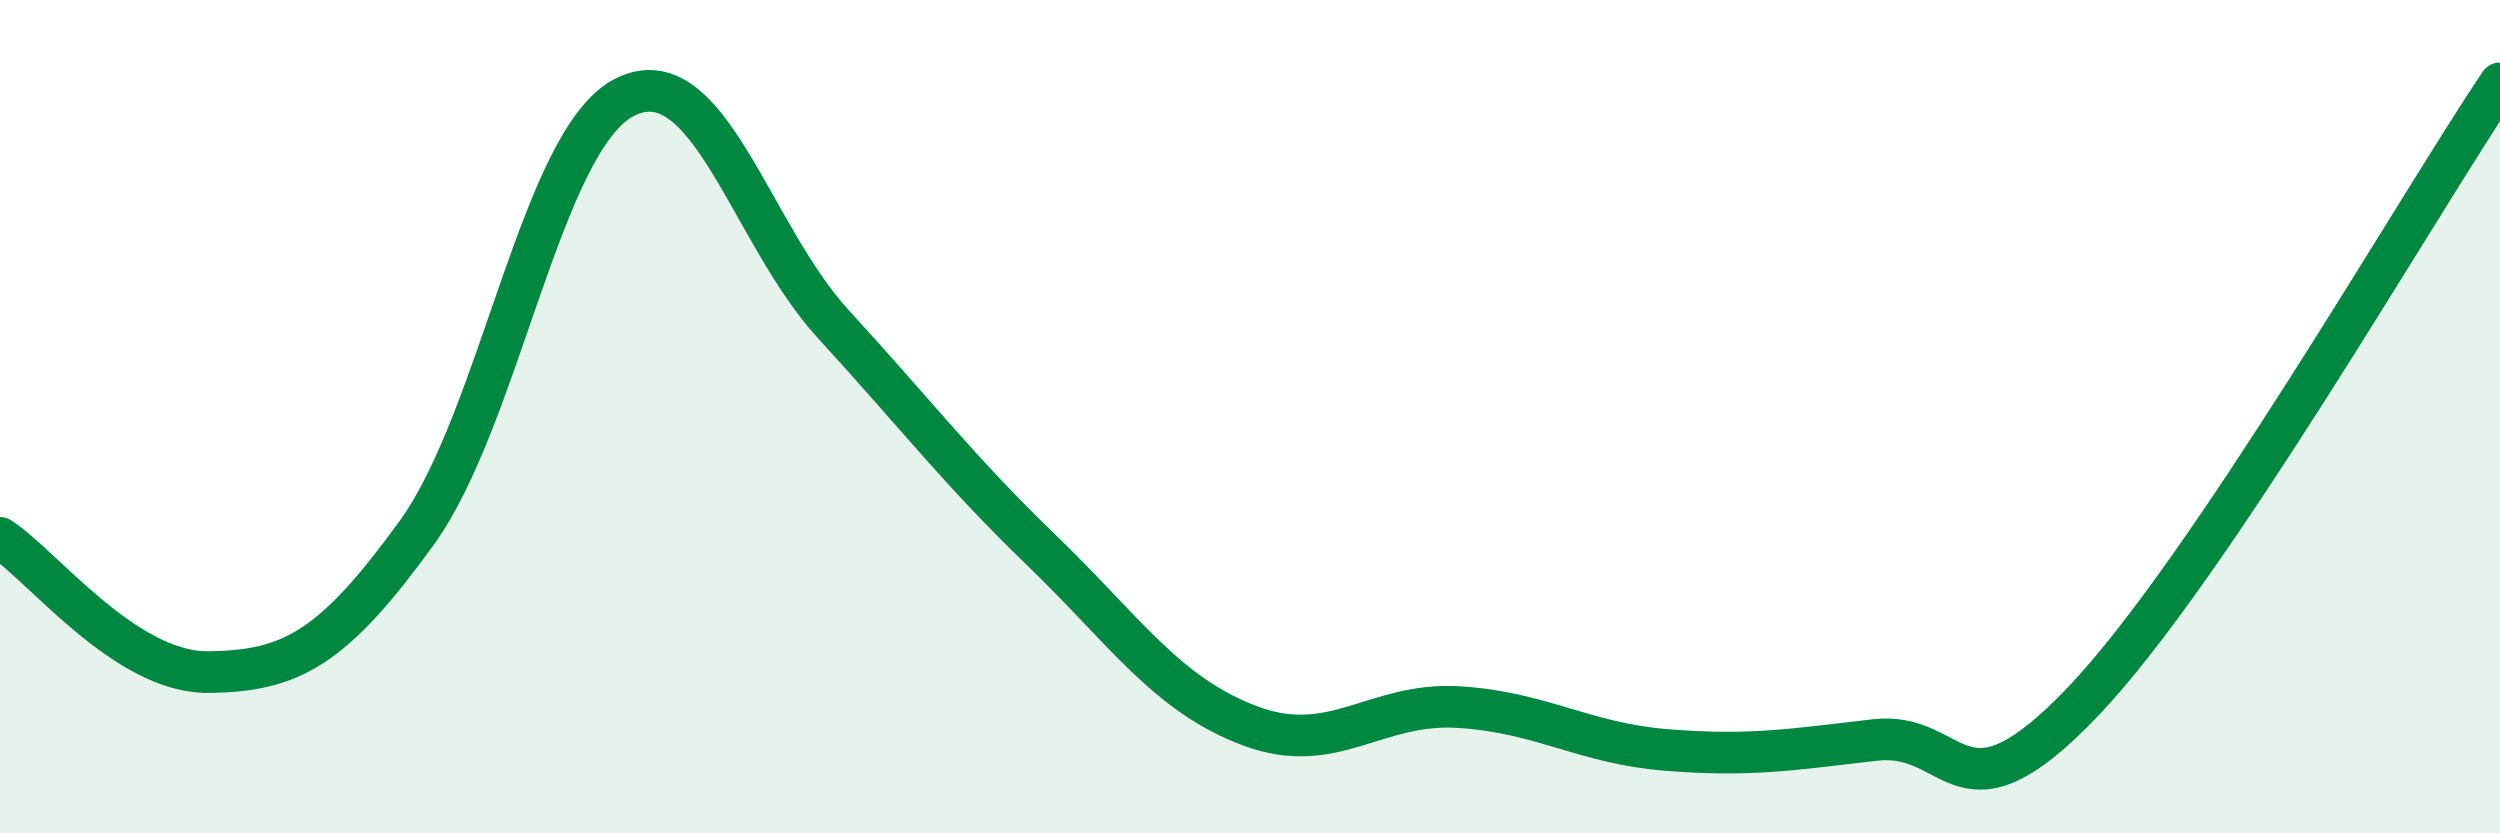
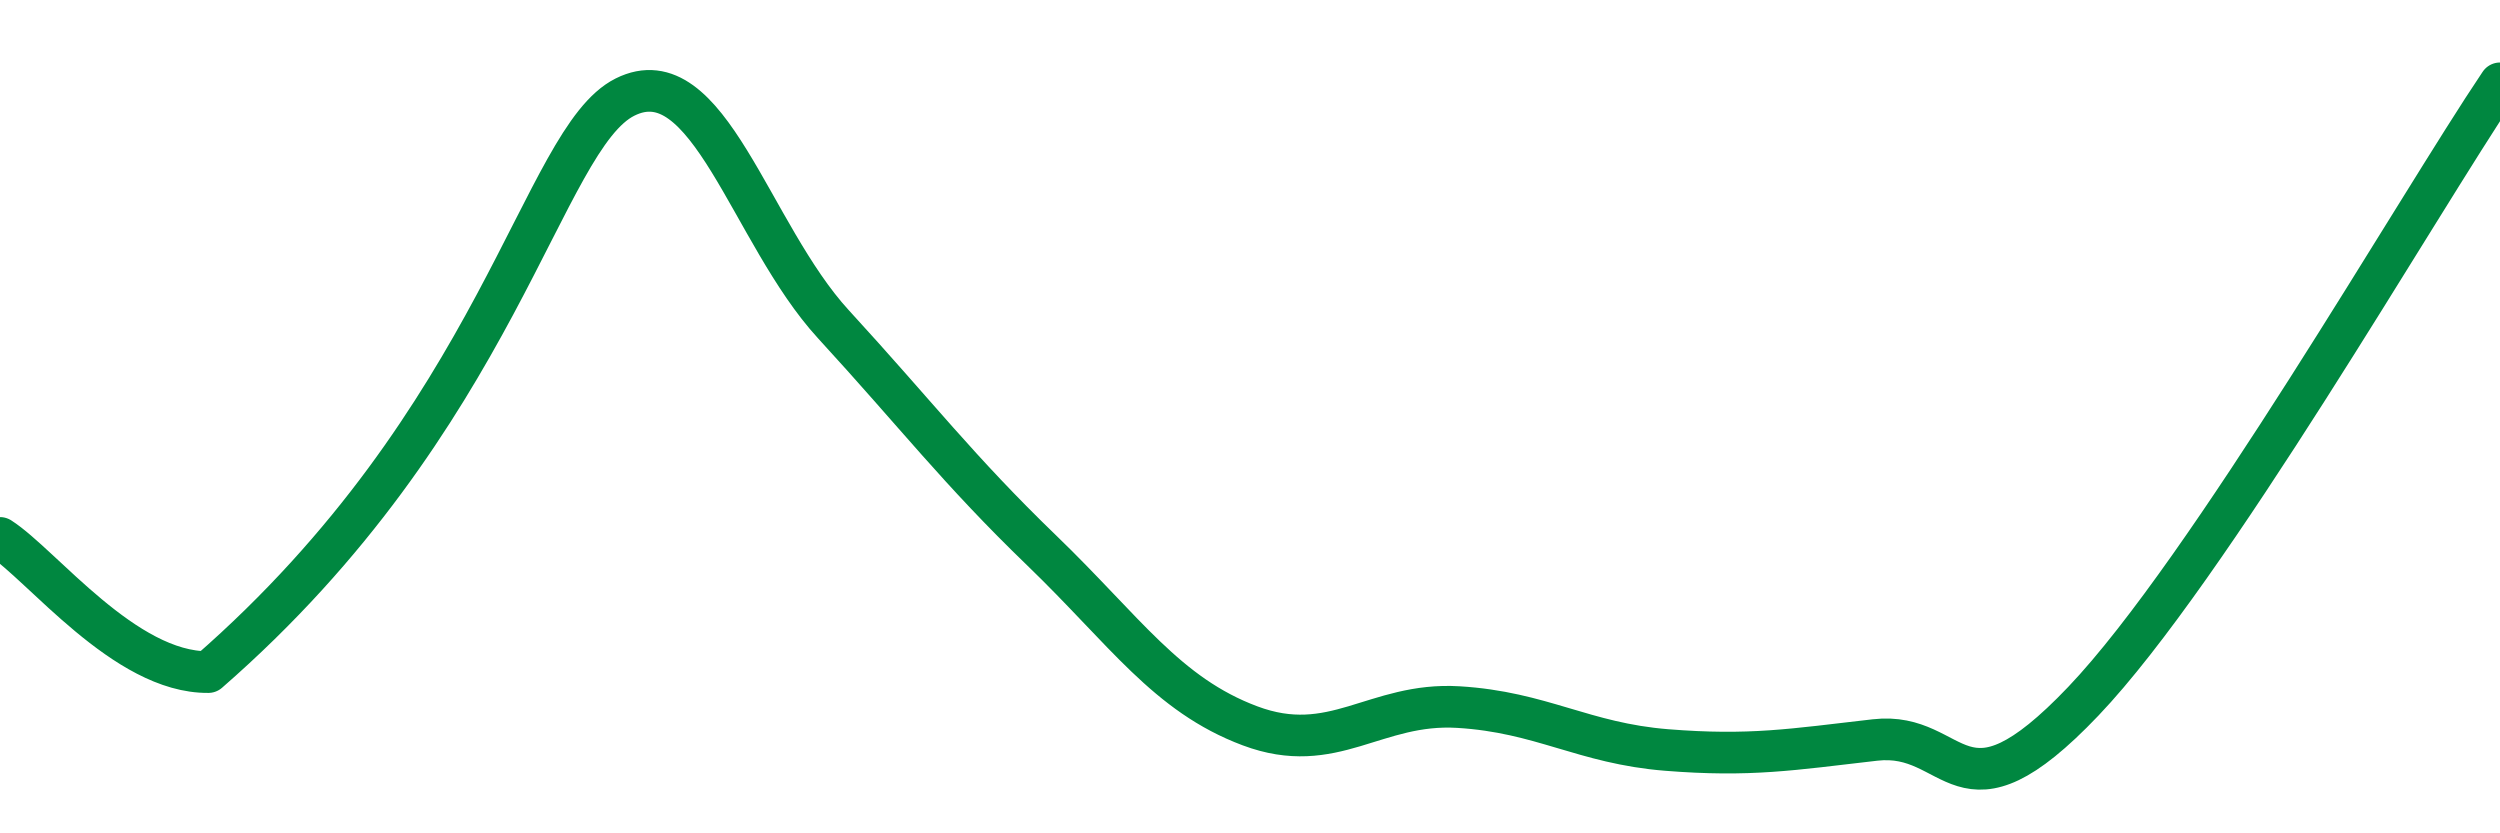
<svg xmlns="http://www.w3.org/2000/svg" width="60" height="20" viewBox="0 0 60 20">
-   <path d="M 0,12.91 C 1,13.55 3,16.15 5,16.13 C 7,16.11 8,15.55 10,12.79 C 12,10.03 13,3.33 15,2.33 C 17,1.33 18,5.6 20,7.78 C 22,9.96 23,11.28 25,13.21 C 27,15.14 28,16.67 30,17.42 C 32,18.17 33,16.85 35,16.97 C 37,17.09 38,17.84 40,18 C 42,18.16 43,17.99 45,17.76 C 47,17.53 47,19.98 50,16.83 C 53,13.68 58,4.97 60,2L60 20L0 20Z" fill="#008740" opacity="0.1" stroke-linecap="round" stroke-linejoin="round" />
-   <path d="M 0,12.91 C 1,13.55 3,16.15 5,16.13 C 7,16.11 8,15.55 10,12.79 C 12,10.03 13,3.33 15,2.33 C 17,1.33 18,5.6 20,7.78 C 22,9.96 23,11.28 25,13.21 C 27,15.14 28,16.67 30,17.42 C 32,18.17 33,16.85 35,16.97 C 37,17.09 38,17.84 40,18 C 42,18.16 43,17.99 45,17.76 C 47,17.53 47,19.98 50,16.83 C 53,13.68 58,4.97 60,2" stroke="#008740" stroke-width="1" fill="none" stroke-linecap="round" stroke-linejoin="round" />
+   <path d="M 0,12.91 C 1,13.55 3,16.15 5,16.13 C 12,10.03 13,3.33 15,2.33 C 17,1.33 18,5.6 20,7.78 C 22,9.96 23,11.28 25,13.21 C 27,15.14 28,16.67 30,17.42 C 32,18.17 33,16.85 35,16.97 C 37,17.09 38,17.84 40,18 C 42,18.16 43,17.99 45,17.76 C 47,17.53 47,19.98 50,16.83 C 53,13.68 58,4.97 60,2" stroke="#008740" stroke-width="1" fill="none" stroke-linecap="round" stroke-linejoin="round" />
</svg>